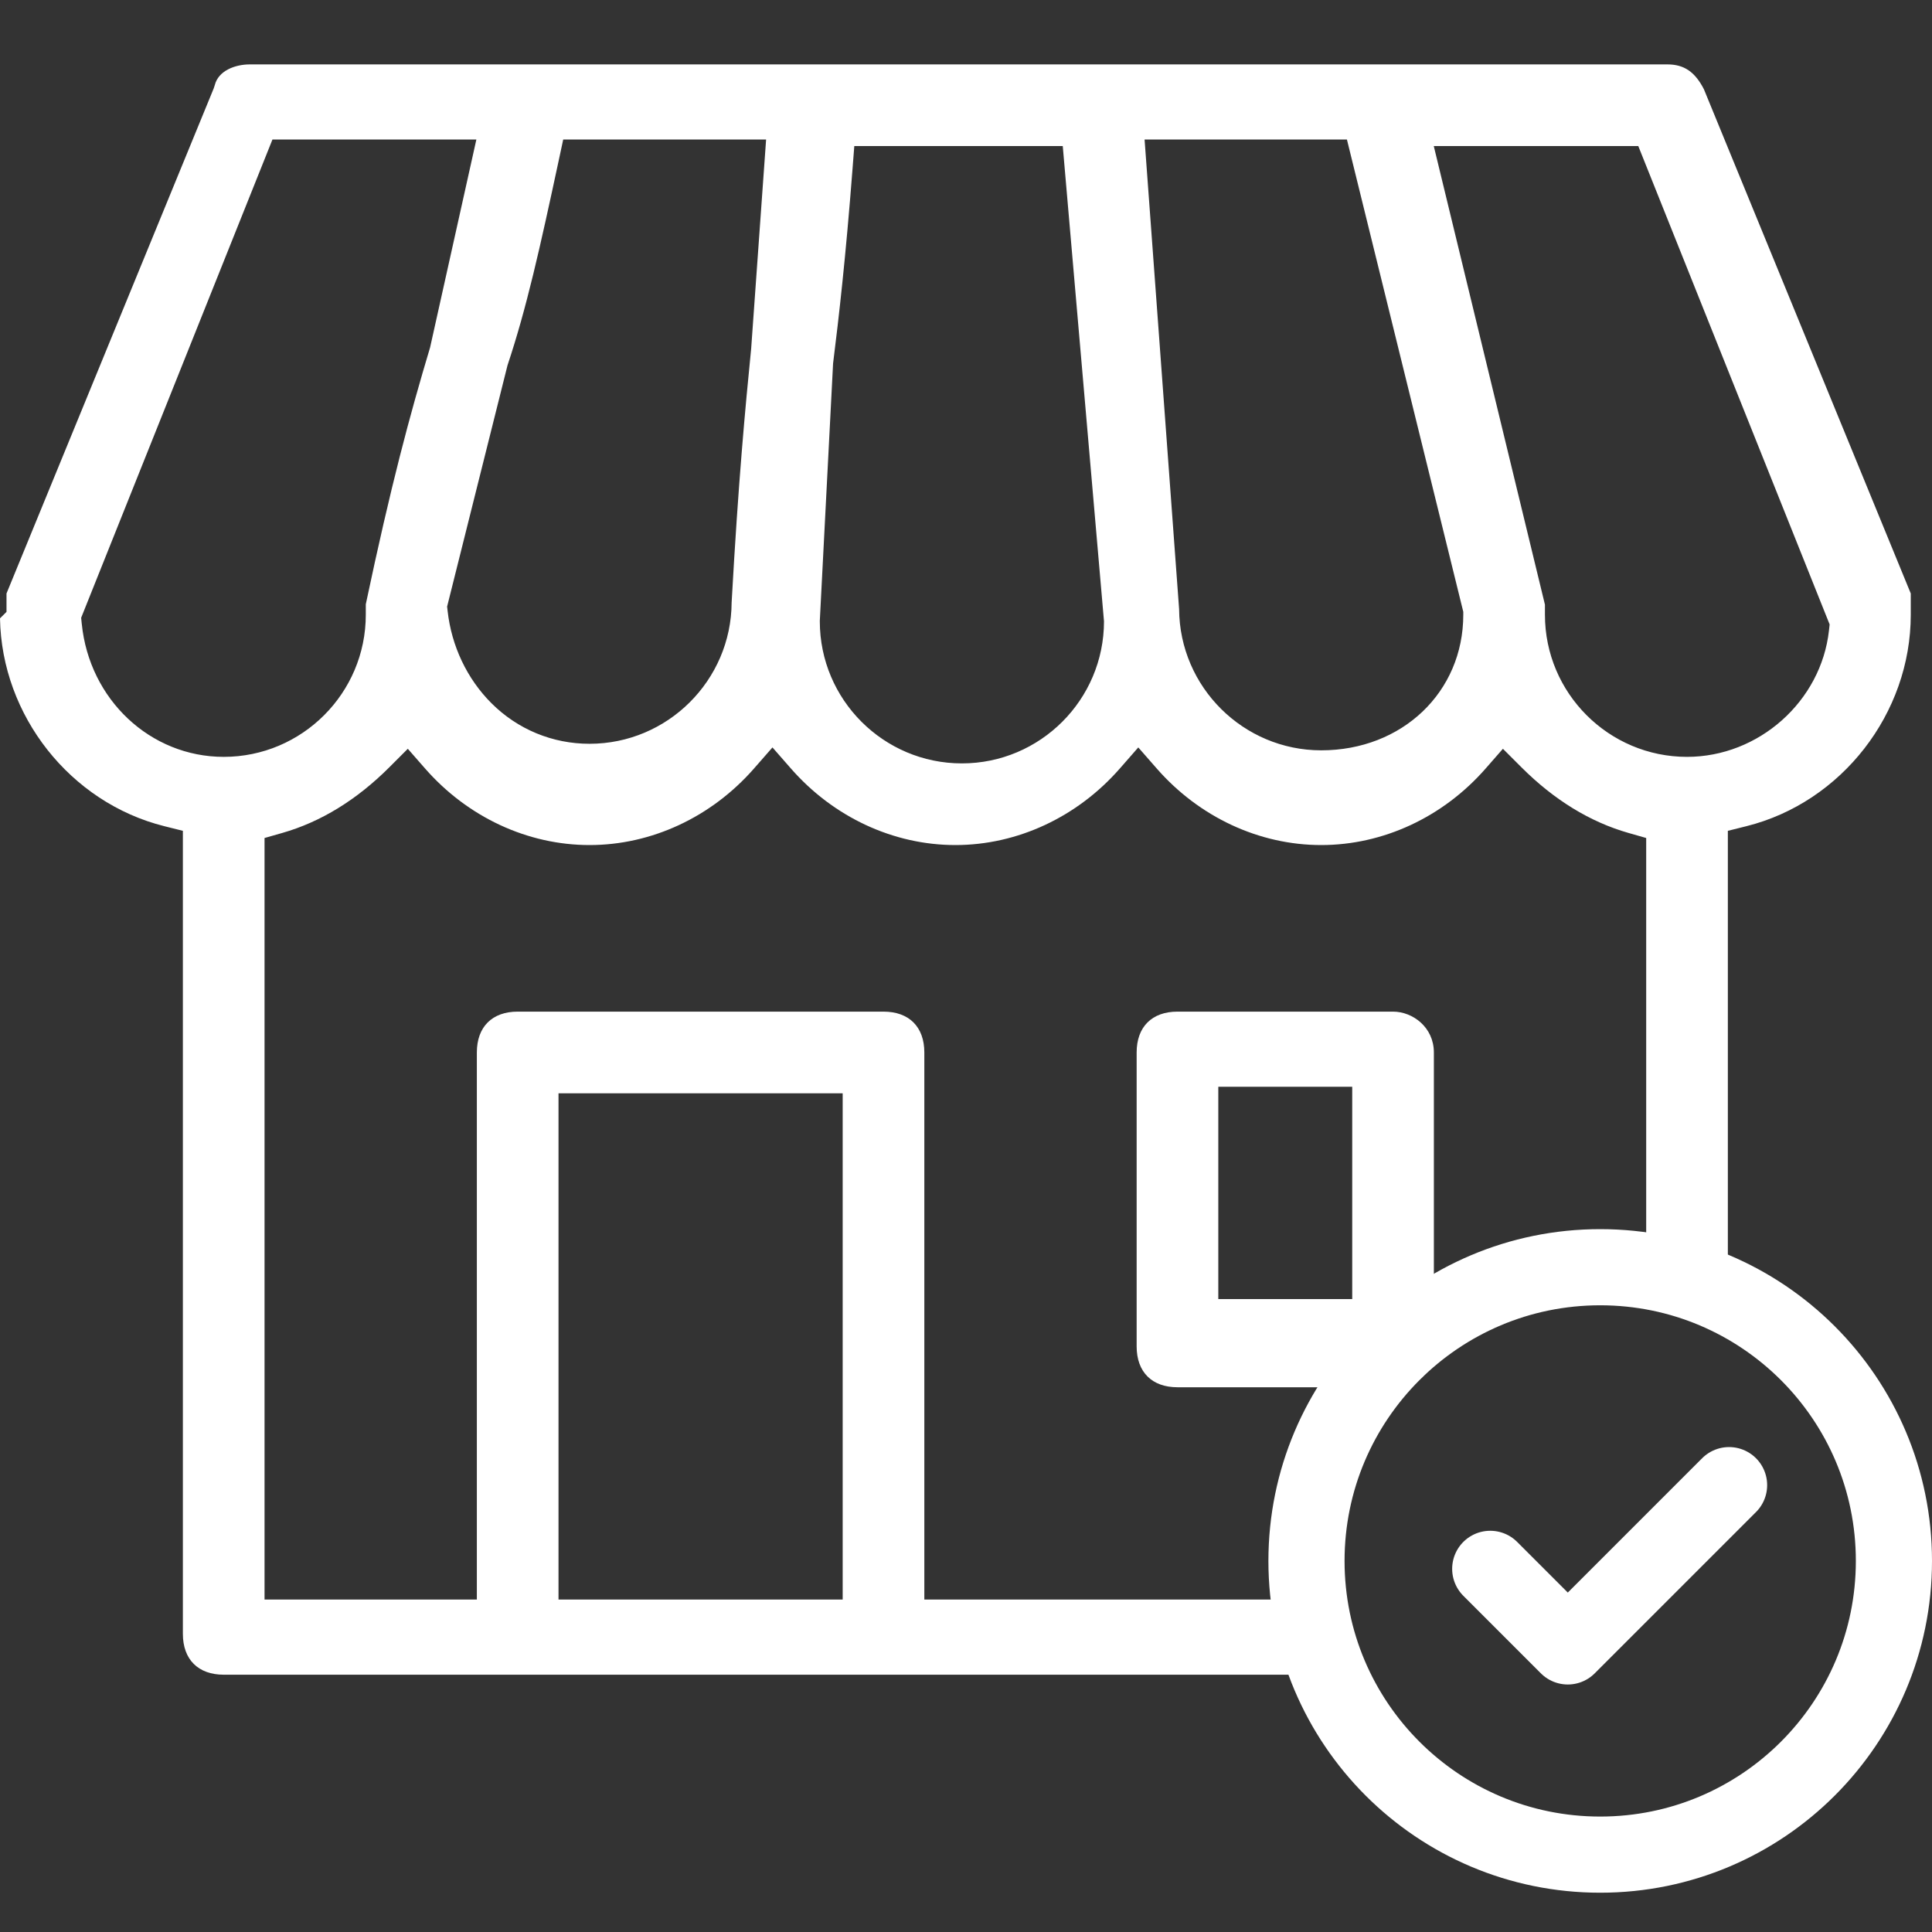
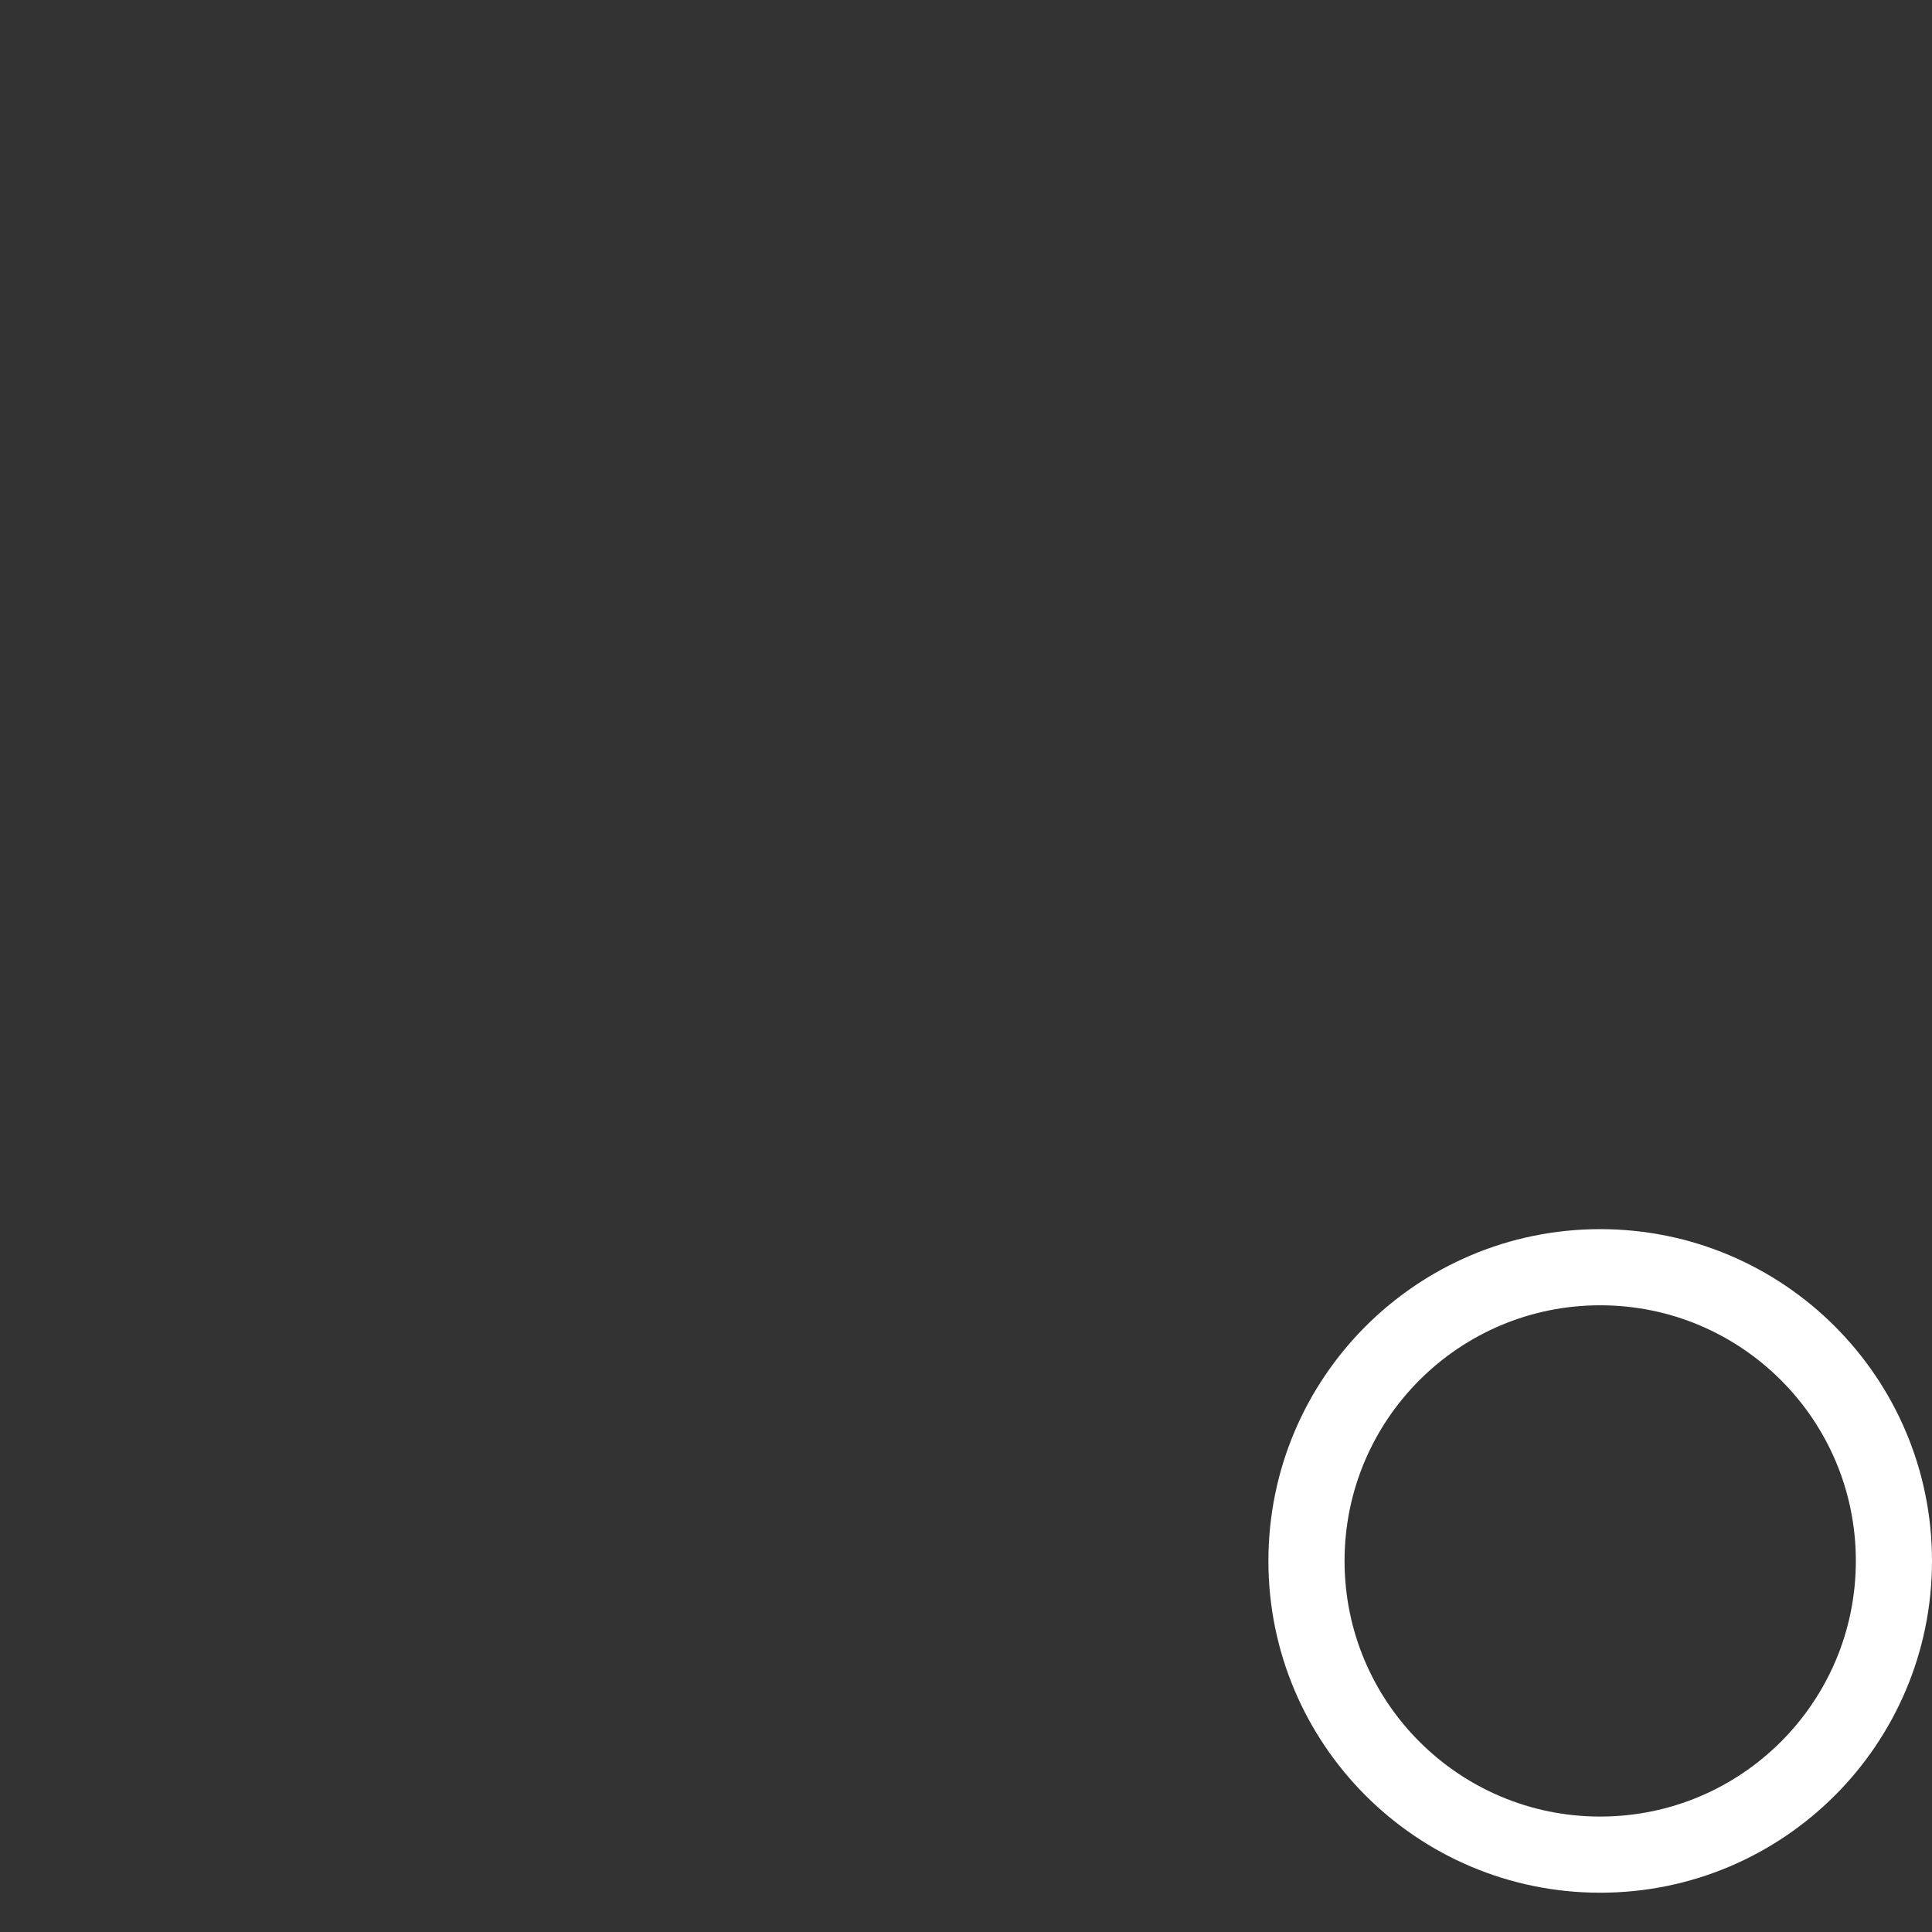
<svg xmlns="http://www.w3.org/2000/svg" width="120" height="120" viewBox="0 0 120 120" fill="none">
  <rect x="0" y="0" width="120" height="120" fill="#333333" stroke="none" />
  <g id="Layer_1">
-     <path id="Vector" d="M89.06 65.37C89.06 63.803 87.744 62.834 86.524 62.834H73.135C71.547 62.834 70.599 63.782 70.599 65.37V83.629C70.599 85.217 71.547 86.165 73.135 86.165H86.524C88.112 86.165 89.06 85.217 89.06 83.629V65.37ZM83.989 80.687H75.671V67.5H83.989V80.687Z" fill="white" />
    <path id="Vector_2" d="M99.391 115.195C109.467 115.195 117.635 107.027 117.635 96.952C117.635 86.877 109.467 78.709 99.391 78.709C89.316 78.709 81.148 86.877 81.148 96.952C81.148 107.027 89.316 115.195 99.391 115.195Z" stroke="white" stroke-width="4.73" stroke-miterlimit="10" />
-     <path id="Vector_3" d="M92.561 97.444L97.379 102.262L107.396 92.245" stroke="white" stroke-width="4.73" stroke-linecap="round" stroke-linejoin="round" />
-     <path id="Vector_4" d="M105.834 5.546C105.279 4.463 104.6 4 103.567 4H15.518C14.595 4 13.564 4.396 13.342 5.282L13.274 5.49L0.404 36.862V38.004L0 38.407C0.103 44.448 4.363 49.855 10.207 51.316L11.359 51.604V101.483C11.359 103.07 12.307 104.019 13.895 104.019H82.813L81.799 99.352H57.412V65.37C57.412 63.782 56.464 62.834 54.876 62.834H32.154C30.566 62.834 29.618 63.782 29.618 65.37V99.352H16.431V52.05L17.535 51.735C19.922 51.053 22.158 49.681 24.181 47.658L25.33 46.508L26.401 47.732C29.046 50.755 32.769 52.488 36.617 52.488C40.466 52.488 44.189 50.755 46.834 47.732L47.979 46.424L49.124 47.732C51.768 50.755 55.491 52.488 59.34 52.488C63.188 52.488 66.911 50.755 69.556 47.732L70.701 46.424L71.846 47.732C74.49 50.755 78.214 52.488 82.062 52.488C85.91 52.488 89.634 50.755 92.278 47.732L93.349 46.508L94.499 47.658C96.522 49.681 98.758 51.053 101.145 51.735L102.248 52.05V78.853L105.32 79.008C105.32 79.008 106.189 79.576 107.32 80.343V51.604L108.473 51.316C114.388 49.837 118.681 44.315 118.681 38.185V36.862L105.834 5.546ZM34.69 67.906H52.34V99.352H34.69V67.906ZM26.714 21.581C25.445 25.811 24.279 30.146 22.72 37.532V38.185C22.72 43.051 18.761 47.01 13.895 47.01C9.34 47.01 5.549 43.455 5.078 38.742L5.077 38.742L5.041 38.371L16.922 8.666H29.588L26.714 21.581ZM46.656 21.657C46.287 25.352 45.861 29.901 45.443 37.418C45.419 42.261 41.464 46.198 36.617 46.198C34.314 46.198 32.149 45.302 30.52 43.673C29.009 42.162 28.044 40.129 27.802 37.947L27.771 37.675L31.522 22.691C32.708 19.132 33.523 15.473 34.724 9.869L34.982 8.666H47.584L46.656 21.657ZM59.745 47.416C54.879 47.416 50.92 43.457 50.92 38.59L50.922 38.513L51.744 22.577C52.103 19.704 52.527 16.019 52.953 10.477L53.062 9.072H66.01L68.571 38.59C68.571 43.457 64.612 47.416 59.745 47.416ZM90.887 38.185C90.887 42.985 87.093 46.604 82.062 46.604C77.222 46.604 73.268 42.674 73.237 37.837L71.092 8.666H83.66L90.887 38V38.185ZM113.6 39.164C113.111 43.564 109.239 47.01 104.784 47.01C99.918 47.01 95.959 43.051 95.959 38.185V37.555L89.054 9.072H101.757L113.642 38.785L113.6 39.164Z" fill="white" />
  </g>
</svg>